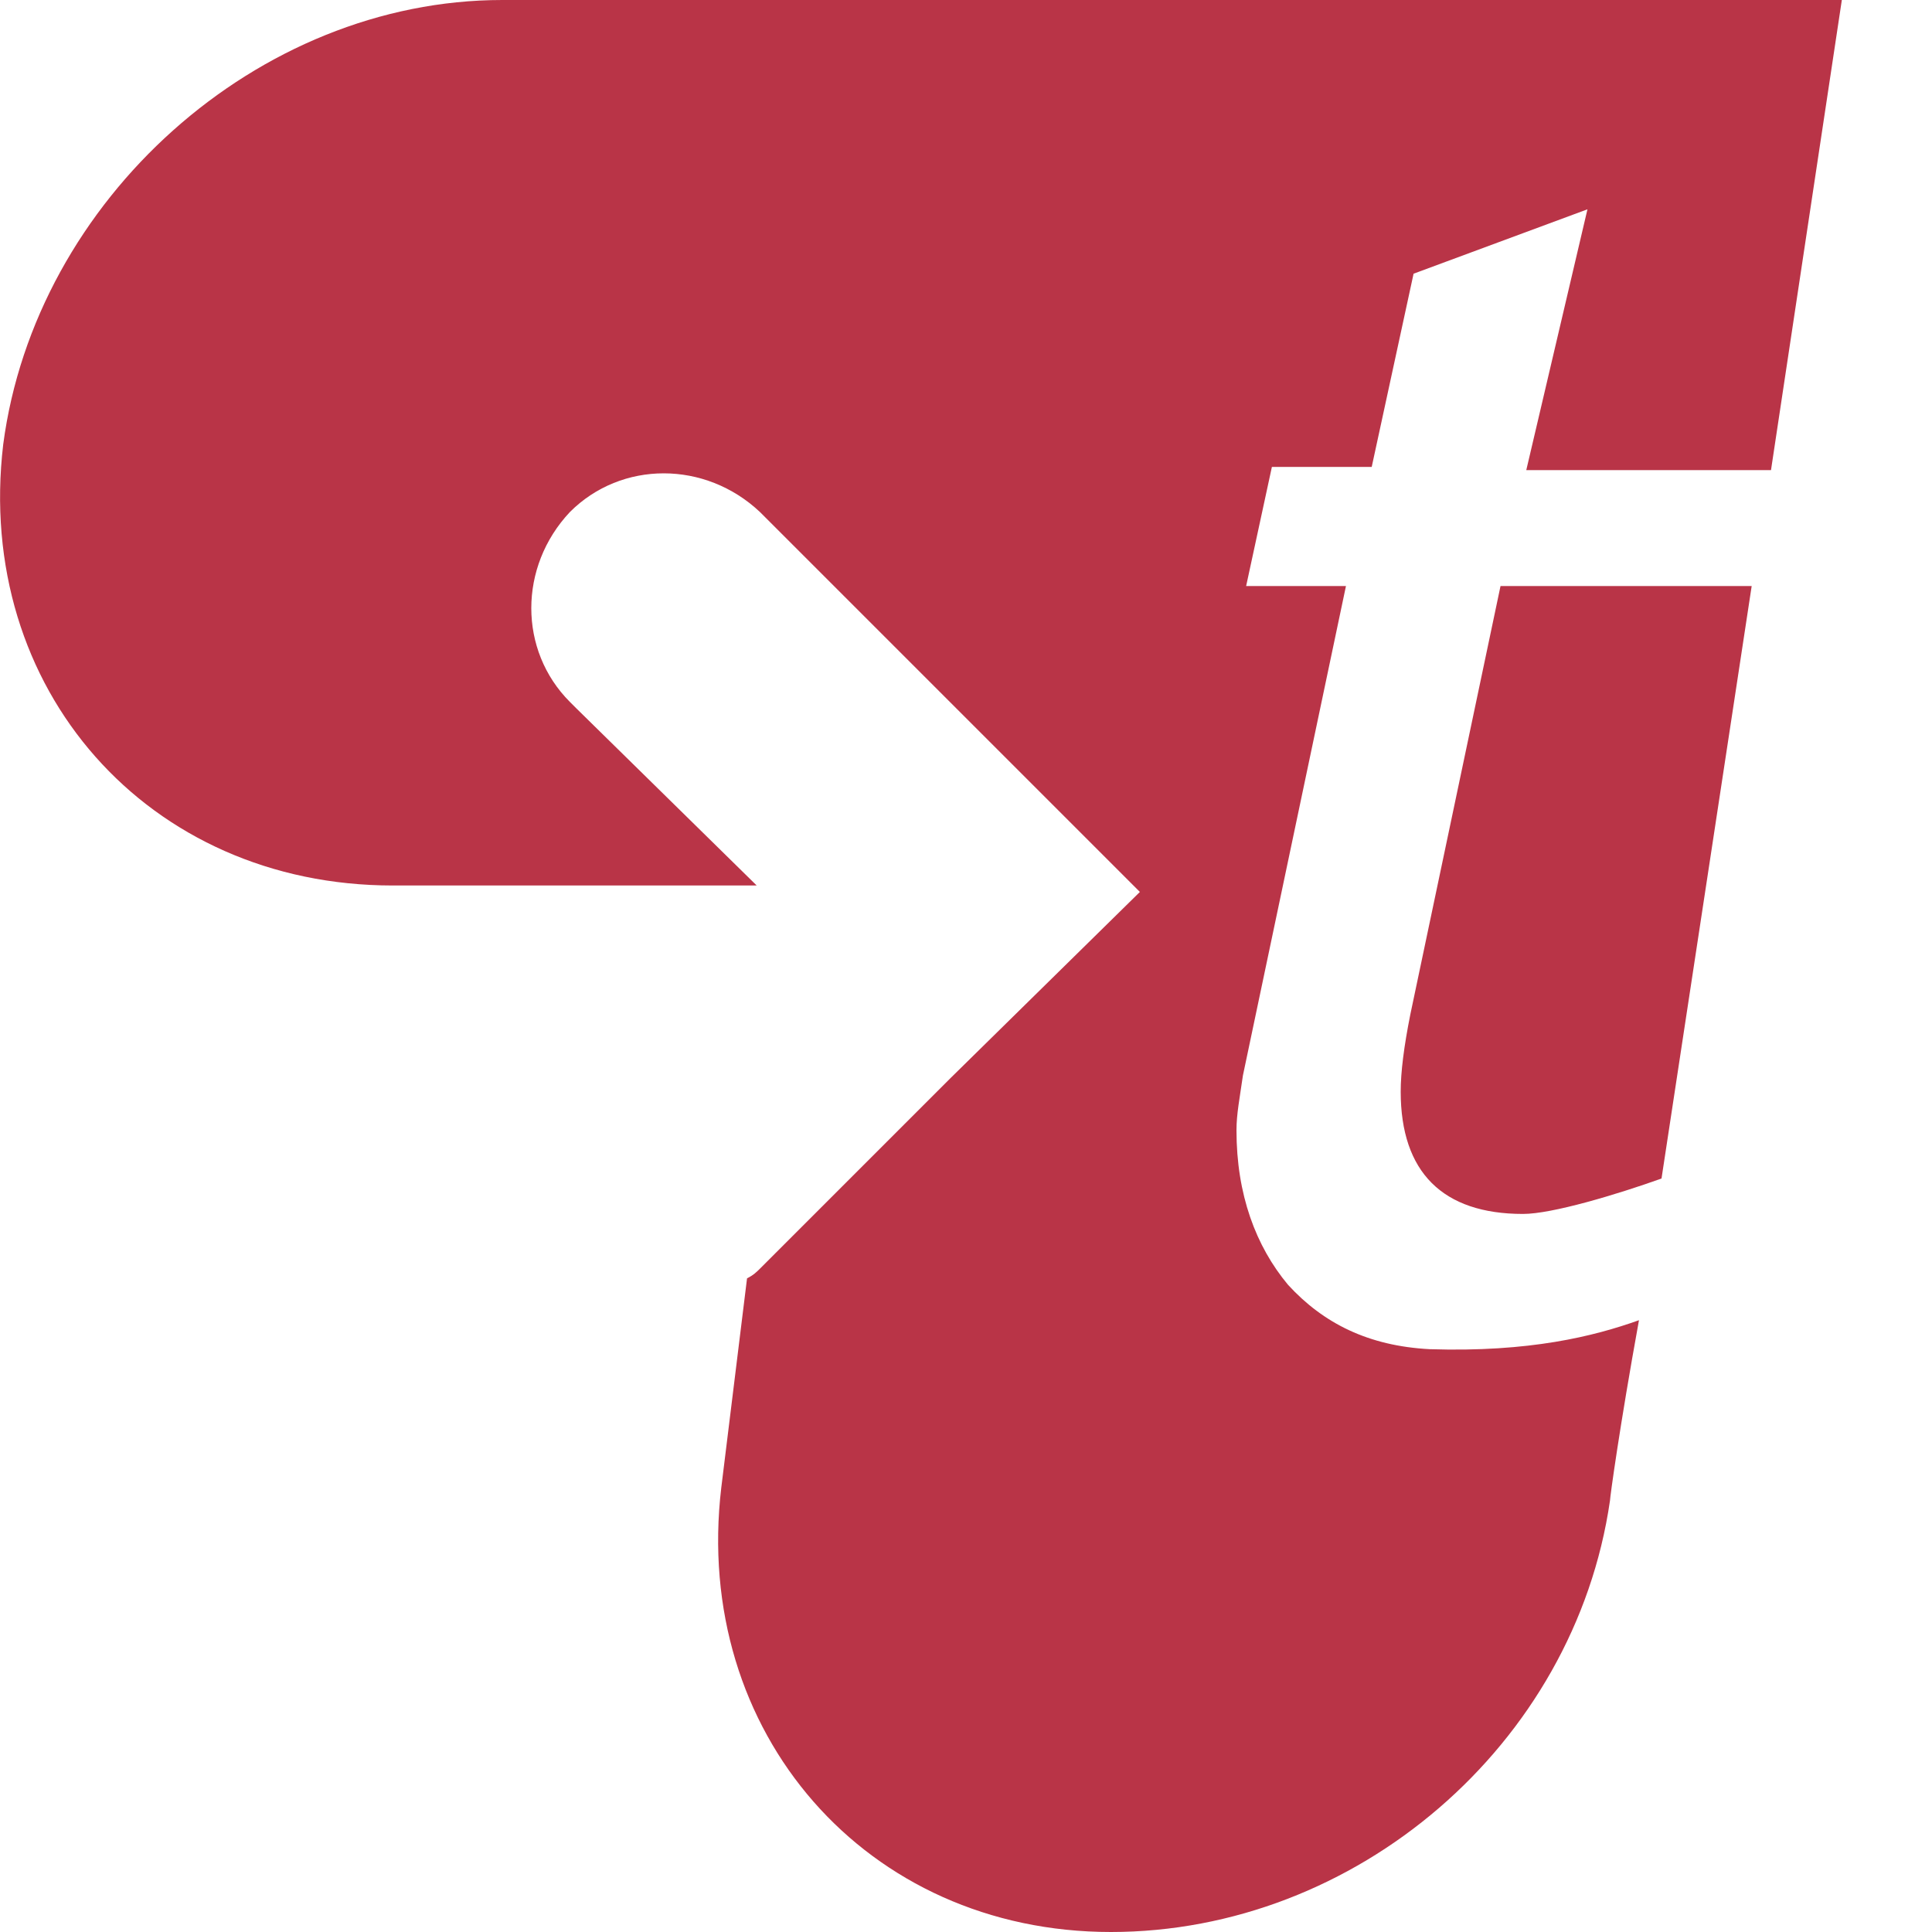
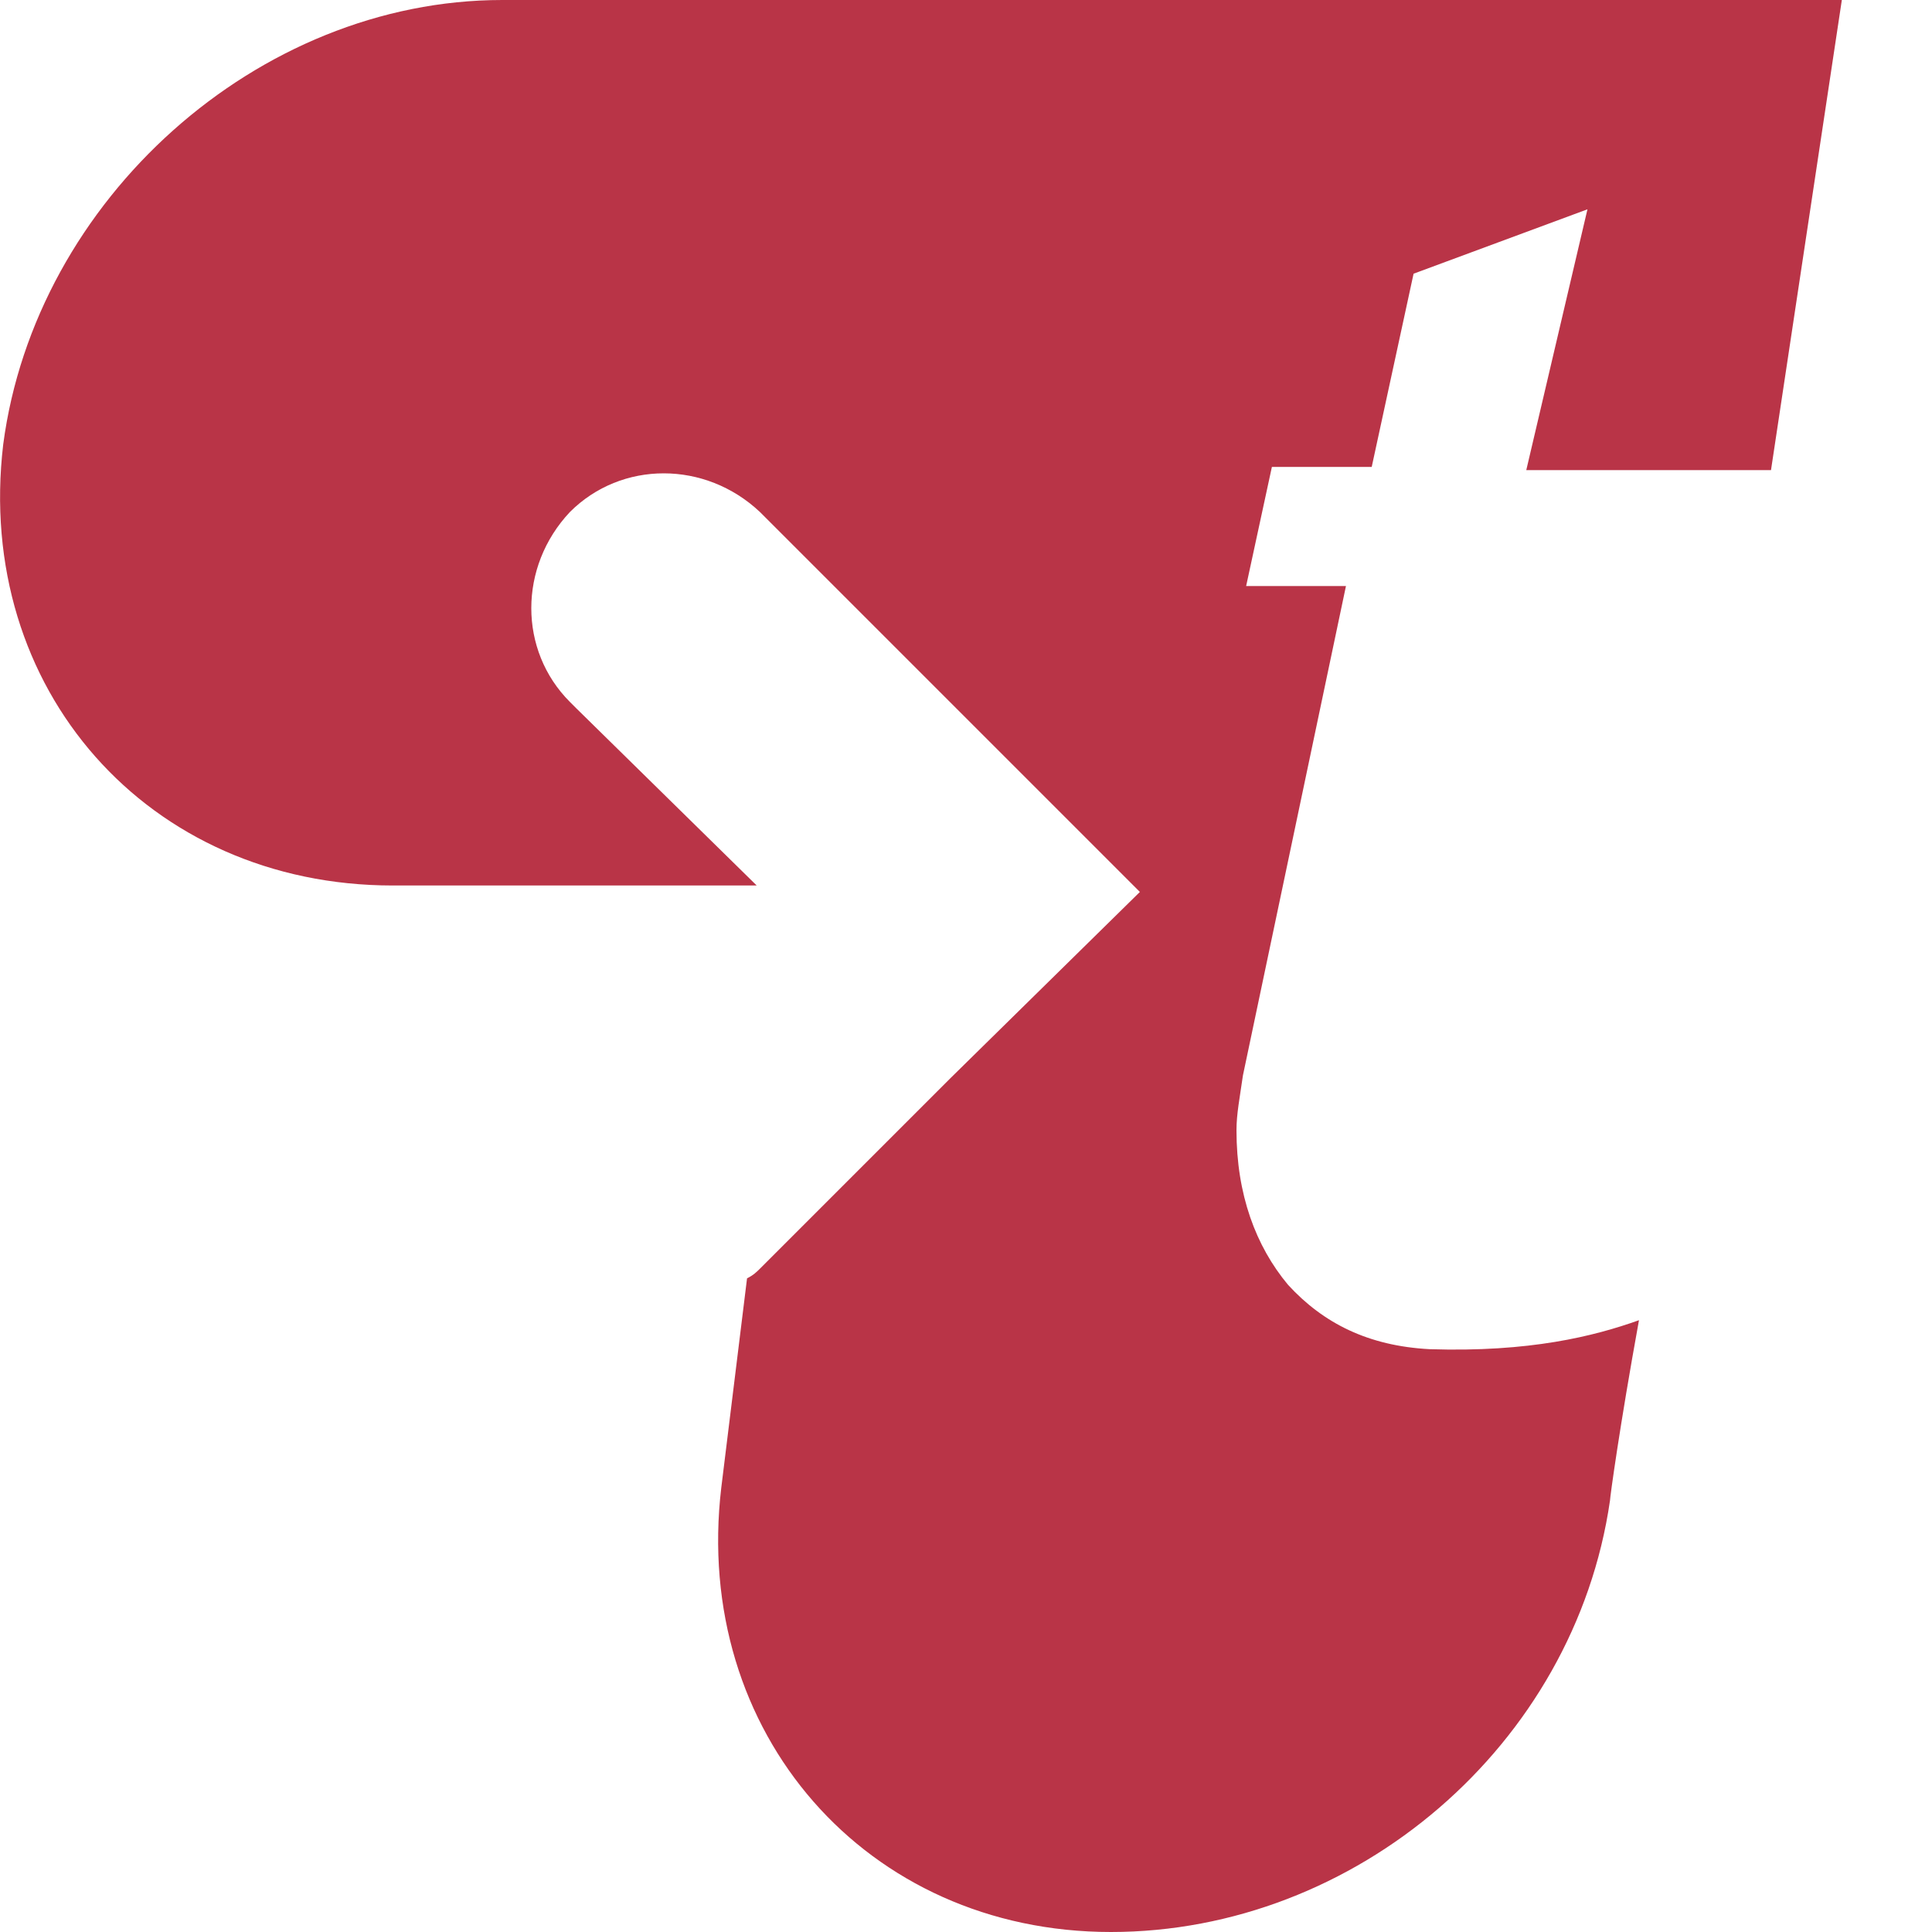
<svg xmlns="http://www.w3.org/2000/svg" version="1.1" id="Calque_1" x="0px" y="0px" viewBox="0 0 60 60" style="enable-background:new 0 0 60 60;" xml:space="preserve">
  <style type="text/css">
	.st0{fill:#B93447;}
</style>
  <g>
    <g>
      <g>
        <g>
          <path class="st0" d="M57.2,0H15.6C8,0,1.1,6.2,0.1,13.8c-0.9,7.6,4.5,13.7,12.1,13.7h11.3L17.9,22l-0.2-0.2      c-1.6-1.6-1.6-4.2,0-5.9c1.6-1.6,4.2-1.6,5.9,0l11.8,11.8l-5.9,5.8l0,0l-5.7,5.7l-0.2,0.2c-0.1,0.1-0.2,0.2-0.4,0.3l-0.8,6.5      C21.5,53.8,26.9,60,34.5,60S48.9,54.2,50,46.6c0-0.1,0.3-2.3,0.9-5.6c-1.4,0.5-3.4,1-6.5,0.9c-1.9-0.1-3.3-0.8-4.4-2      c-1-1.2-1.6-2.8-1.6-4.8c0-0.5,0.1-1,0.2-1.7l3.2-15.2h-3.1l0.8-3.7h3.1l1.3-6l5.4-2l-1.9,8.1H55L57.2,0z" />
-           <path class="st0" d="M54.4,18.2h-7.8l-2.8,13.3c-0.2,1-0.3,1.8-0.3,2.4c0,2.5,1.3,3.8,3.8,3.8c0.9,0,2.9-0.6,4.3-1.1L54.4,18.2z      " />
        </g>
      </g>
    </g>
  </g>
</svg>